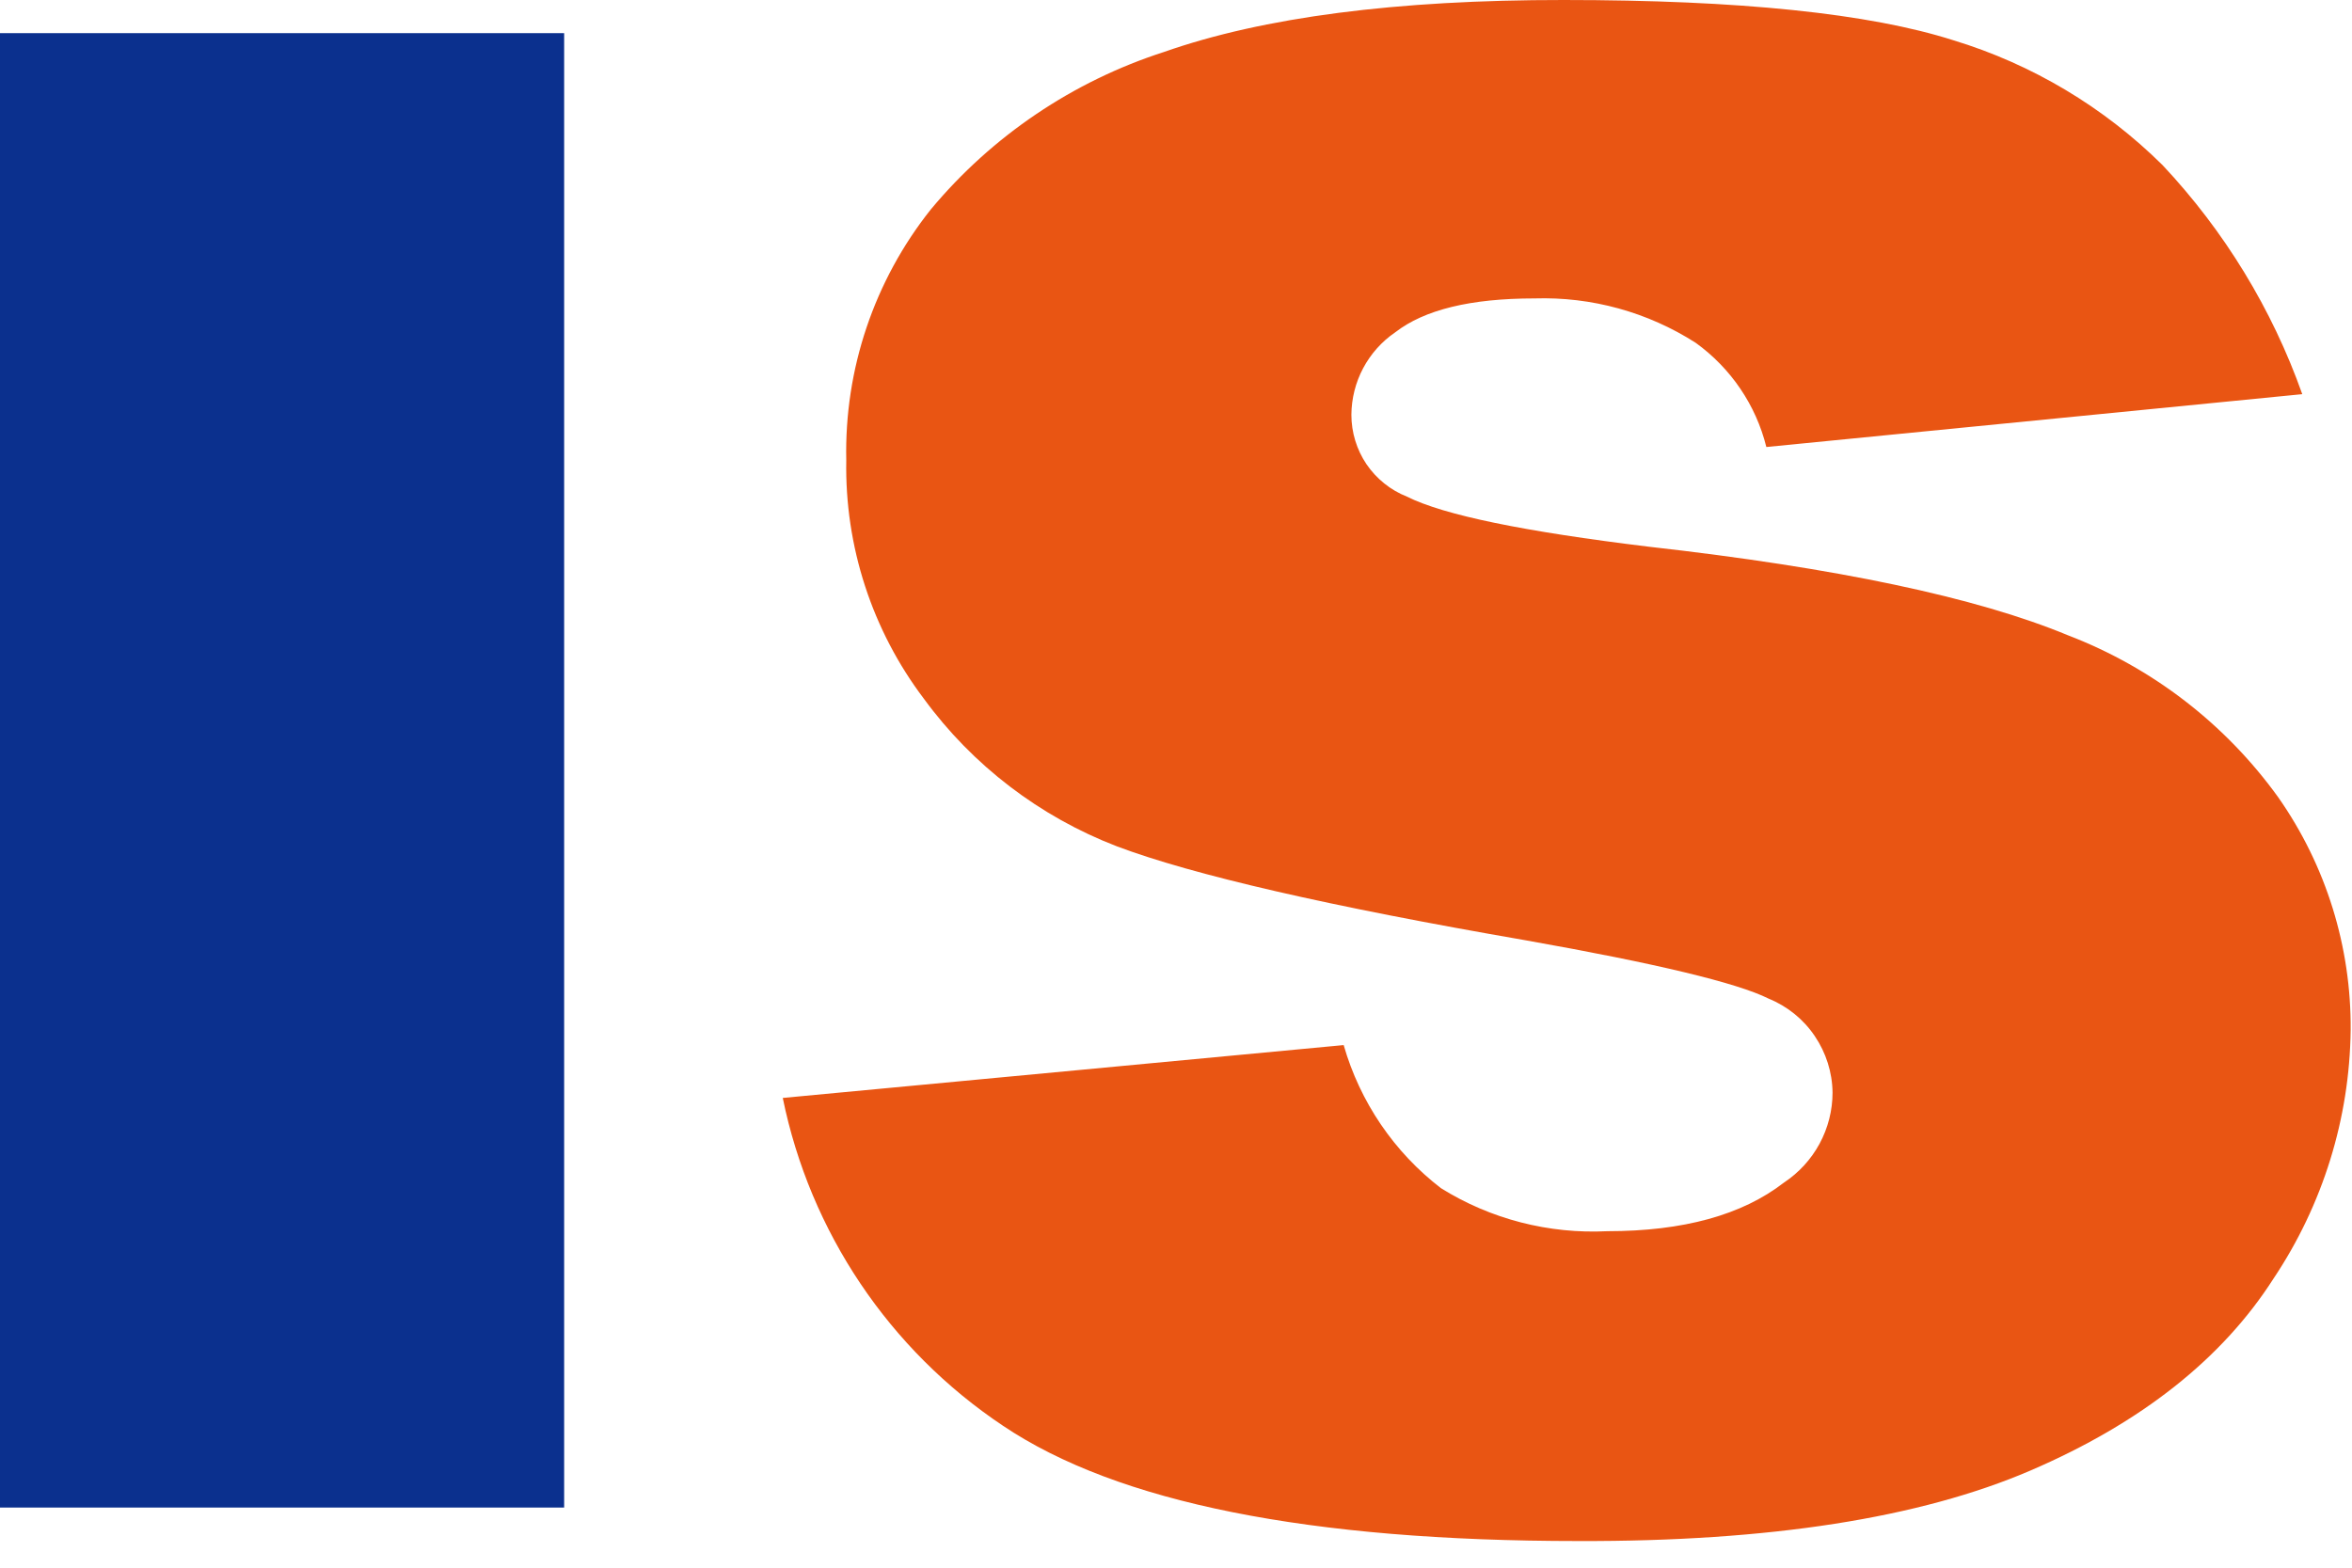
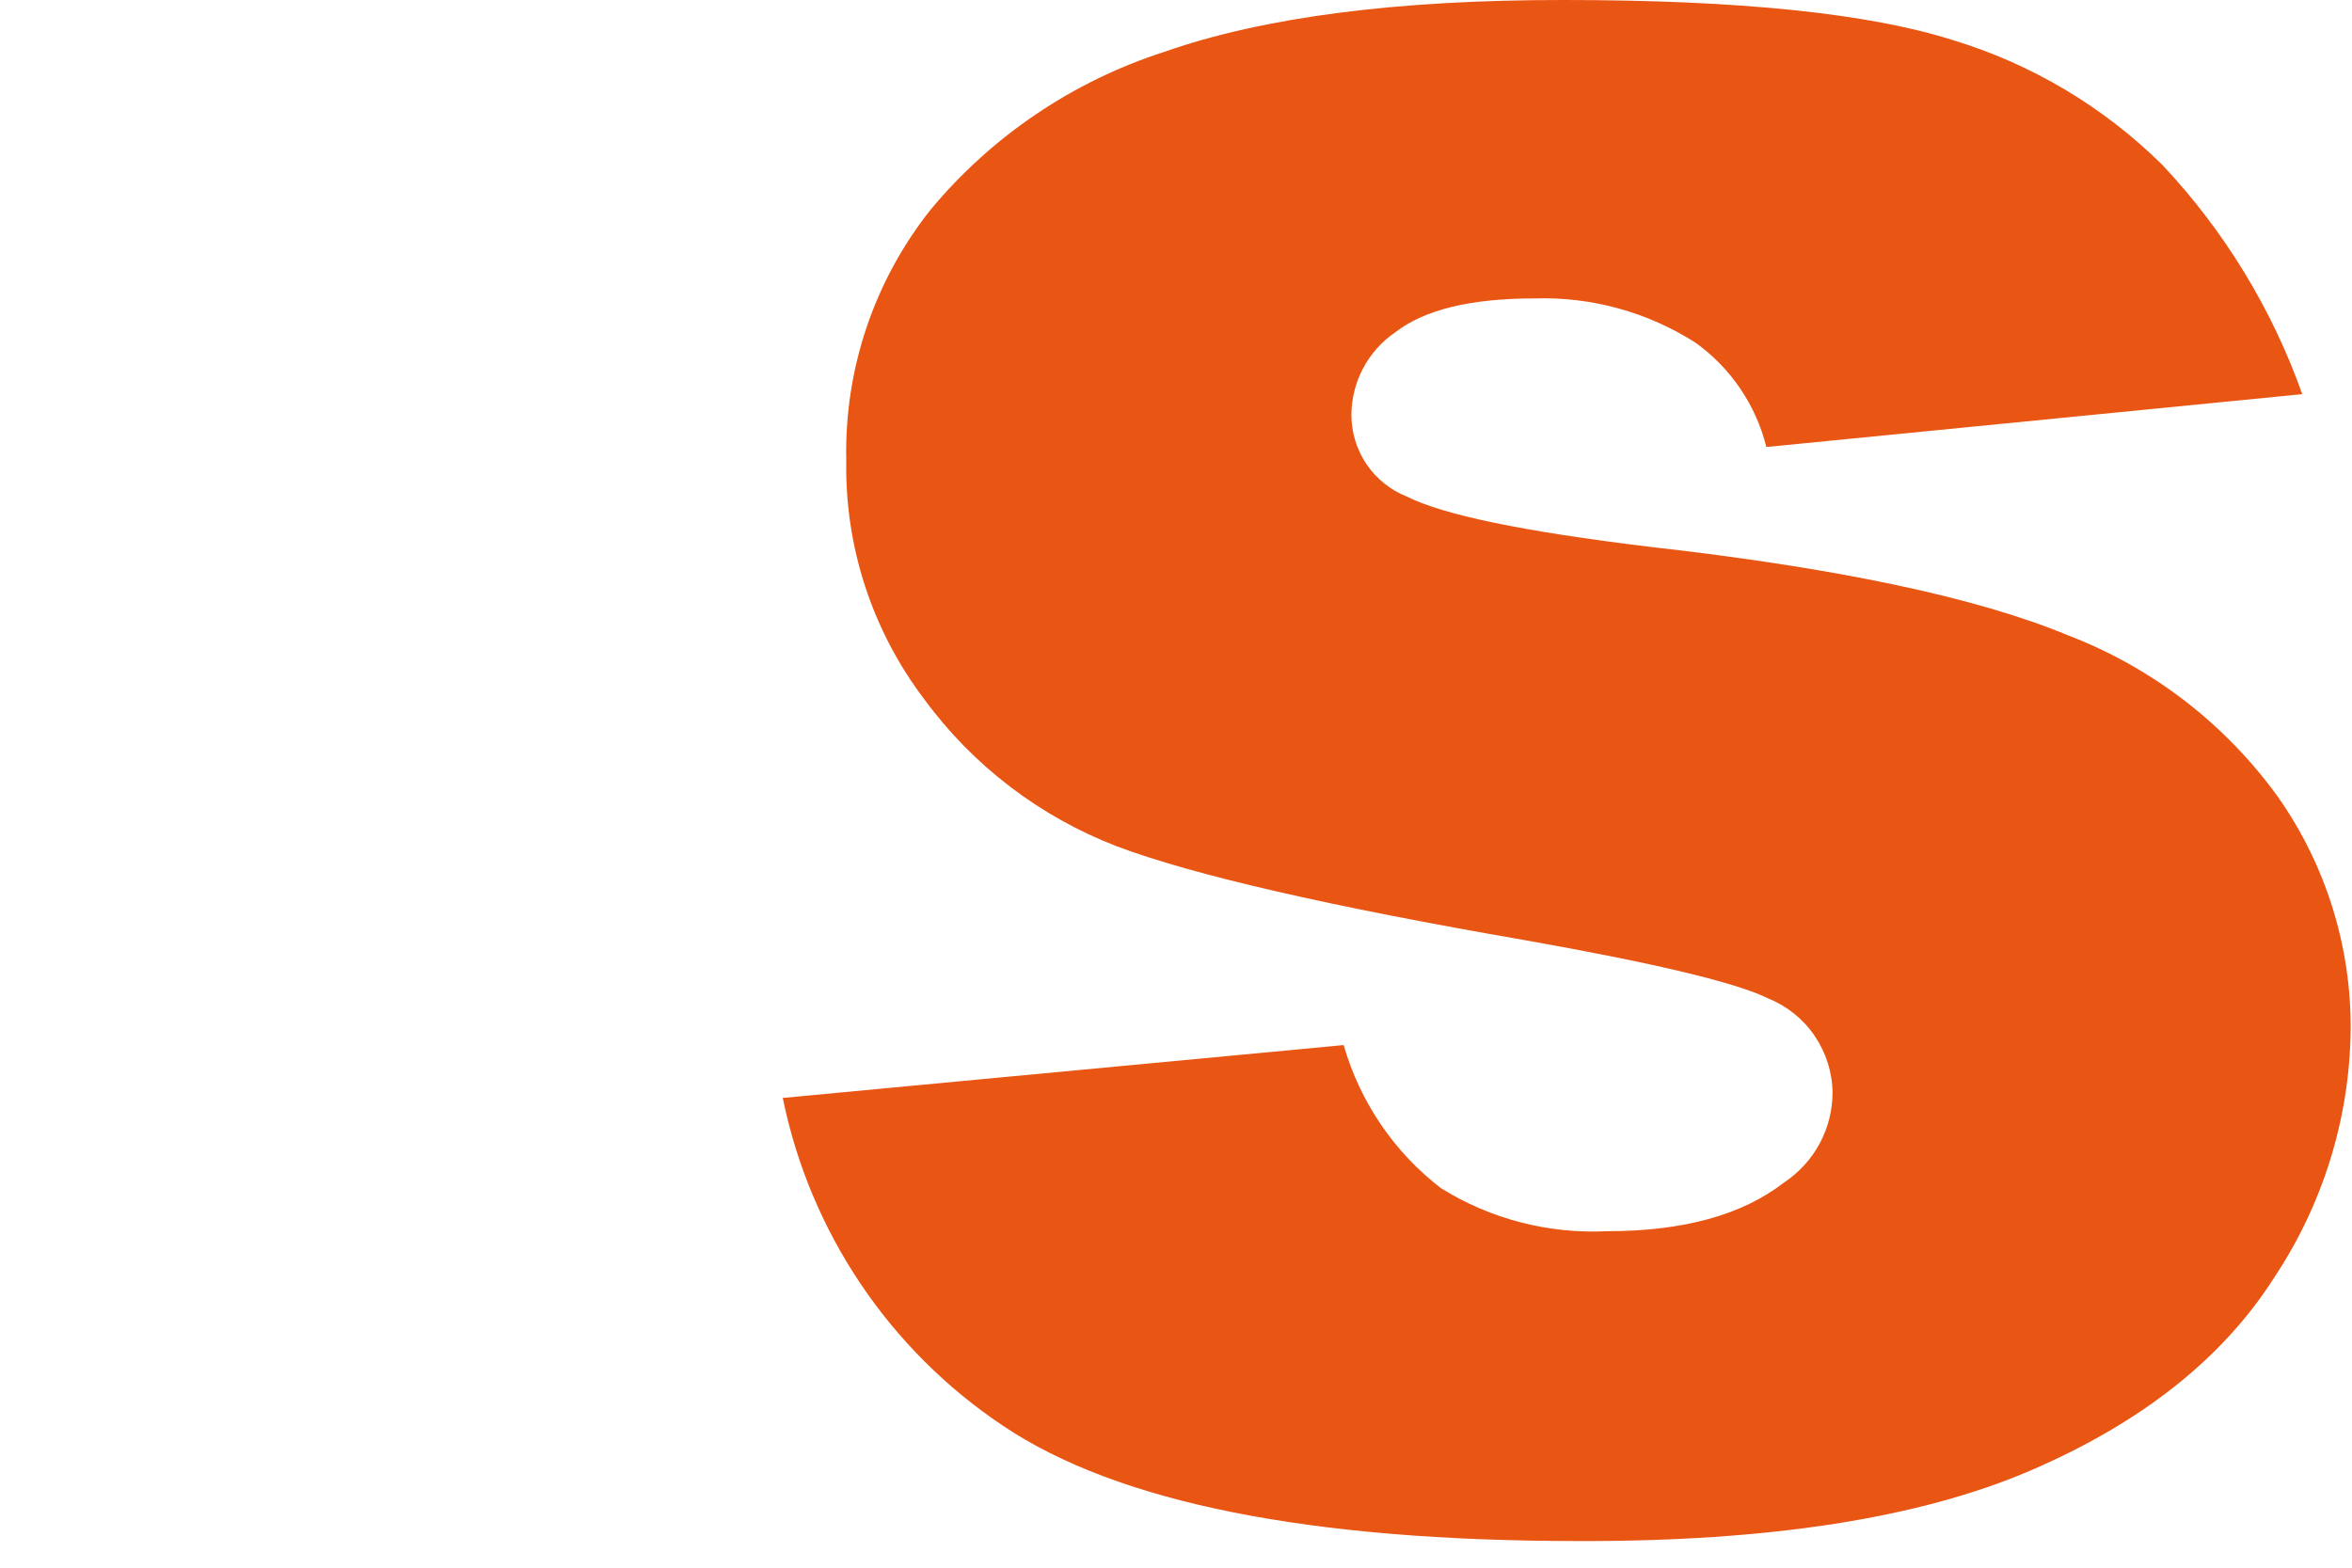
<svg xmlns="http://www.w3.org/2000/svg" width="21" height="14" viewBox="0 0 21 14" fill="none">
-   <path d="M0 0.296H5.037V13.463H0V0.296Z" fill="#0B308E" />
  <path d="M6.989 9.805L11.997 9.333C12.143 9.841 12.447 10.289 12.866 10.611C13.31 10.888 13.829 11.021 14.352 10.995C15.029 10.995 15.554 10.851 15.928 10.561C16.061 10.473 16.17 10.354 16.246 10.214C16.322 10.073 16.362 9.917 16.362 9.757C16.36 9.577 16.304 9.401 16.203 9.252C16.102 9.102 15.958 8.986 15.791 8.918C15.512 8.778 14.788 8.604 13.621 8.397C11.868 8.094 10.652 7.814 9.972 7.558C9.283 7.293 8.684 6.835 8.249 6.24C7.786 5.628 7.542 4.878 7.556 4.111C7.538 3.299 7.805 2.506 8.311 1.87C8.858 1.213 9.58 0.726 10.393 0.464C11.279 0.153 12.468 -0.001 13.961 9.41141e-06C15.531 9.41141e-06 16.69 0.12 17.439 0.359C18.144 0.573 18.786 0.957 19.309 1.475C19.861 2.063 20.286 2.759 20.556 3.52L15.771 3.992C15.678 3.617 15.454 3.288 15.141 3.062C14.712 2.787 14.21 2.649 13.701 2.665C13.13 2.665 12.717 2.766 12.457 2.968C12.337 3.05 12.239 3.16 12.171 3.288C12.103 3.416 12.067 3.559 12.066 3.704C12.066 3.862 12.113 4.015 12.201 4.146C12.29 4.276 12.415 4.377 12.562 4.435C12.893 4.601 13.611 4.747 14.719 4.882C16.398 5.071 17.646 5.334 18.463 5.673C19.217 5.962 19.87 6.465 20.342 7.121C20.768 7.729 20.994 8.456 20.988 9.199C20.979 9.989 20.739 10.76 20.3 11.417C19.841 12.135 19.117 12.707 18.13 13.132C17.142 13.557 15.796 13.767 14.094 13.762C11.688 13.762 9.976 13.419 8.956 12.733C7.94 12.055 7.233 11.002 6.989 9.805Z" fill="#E95513" />
</svg>